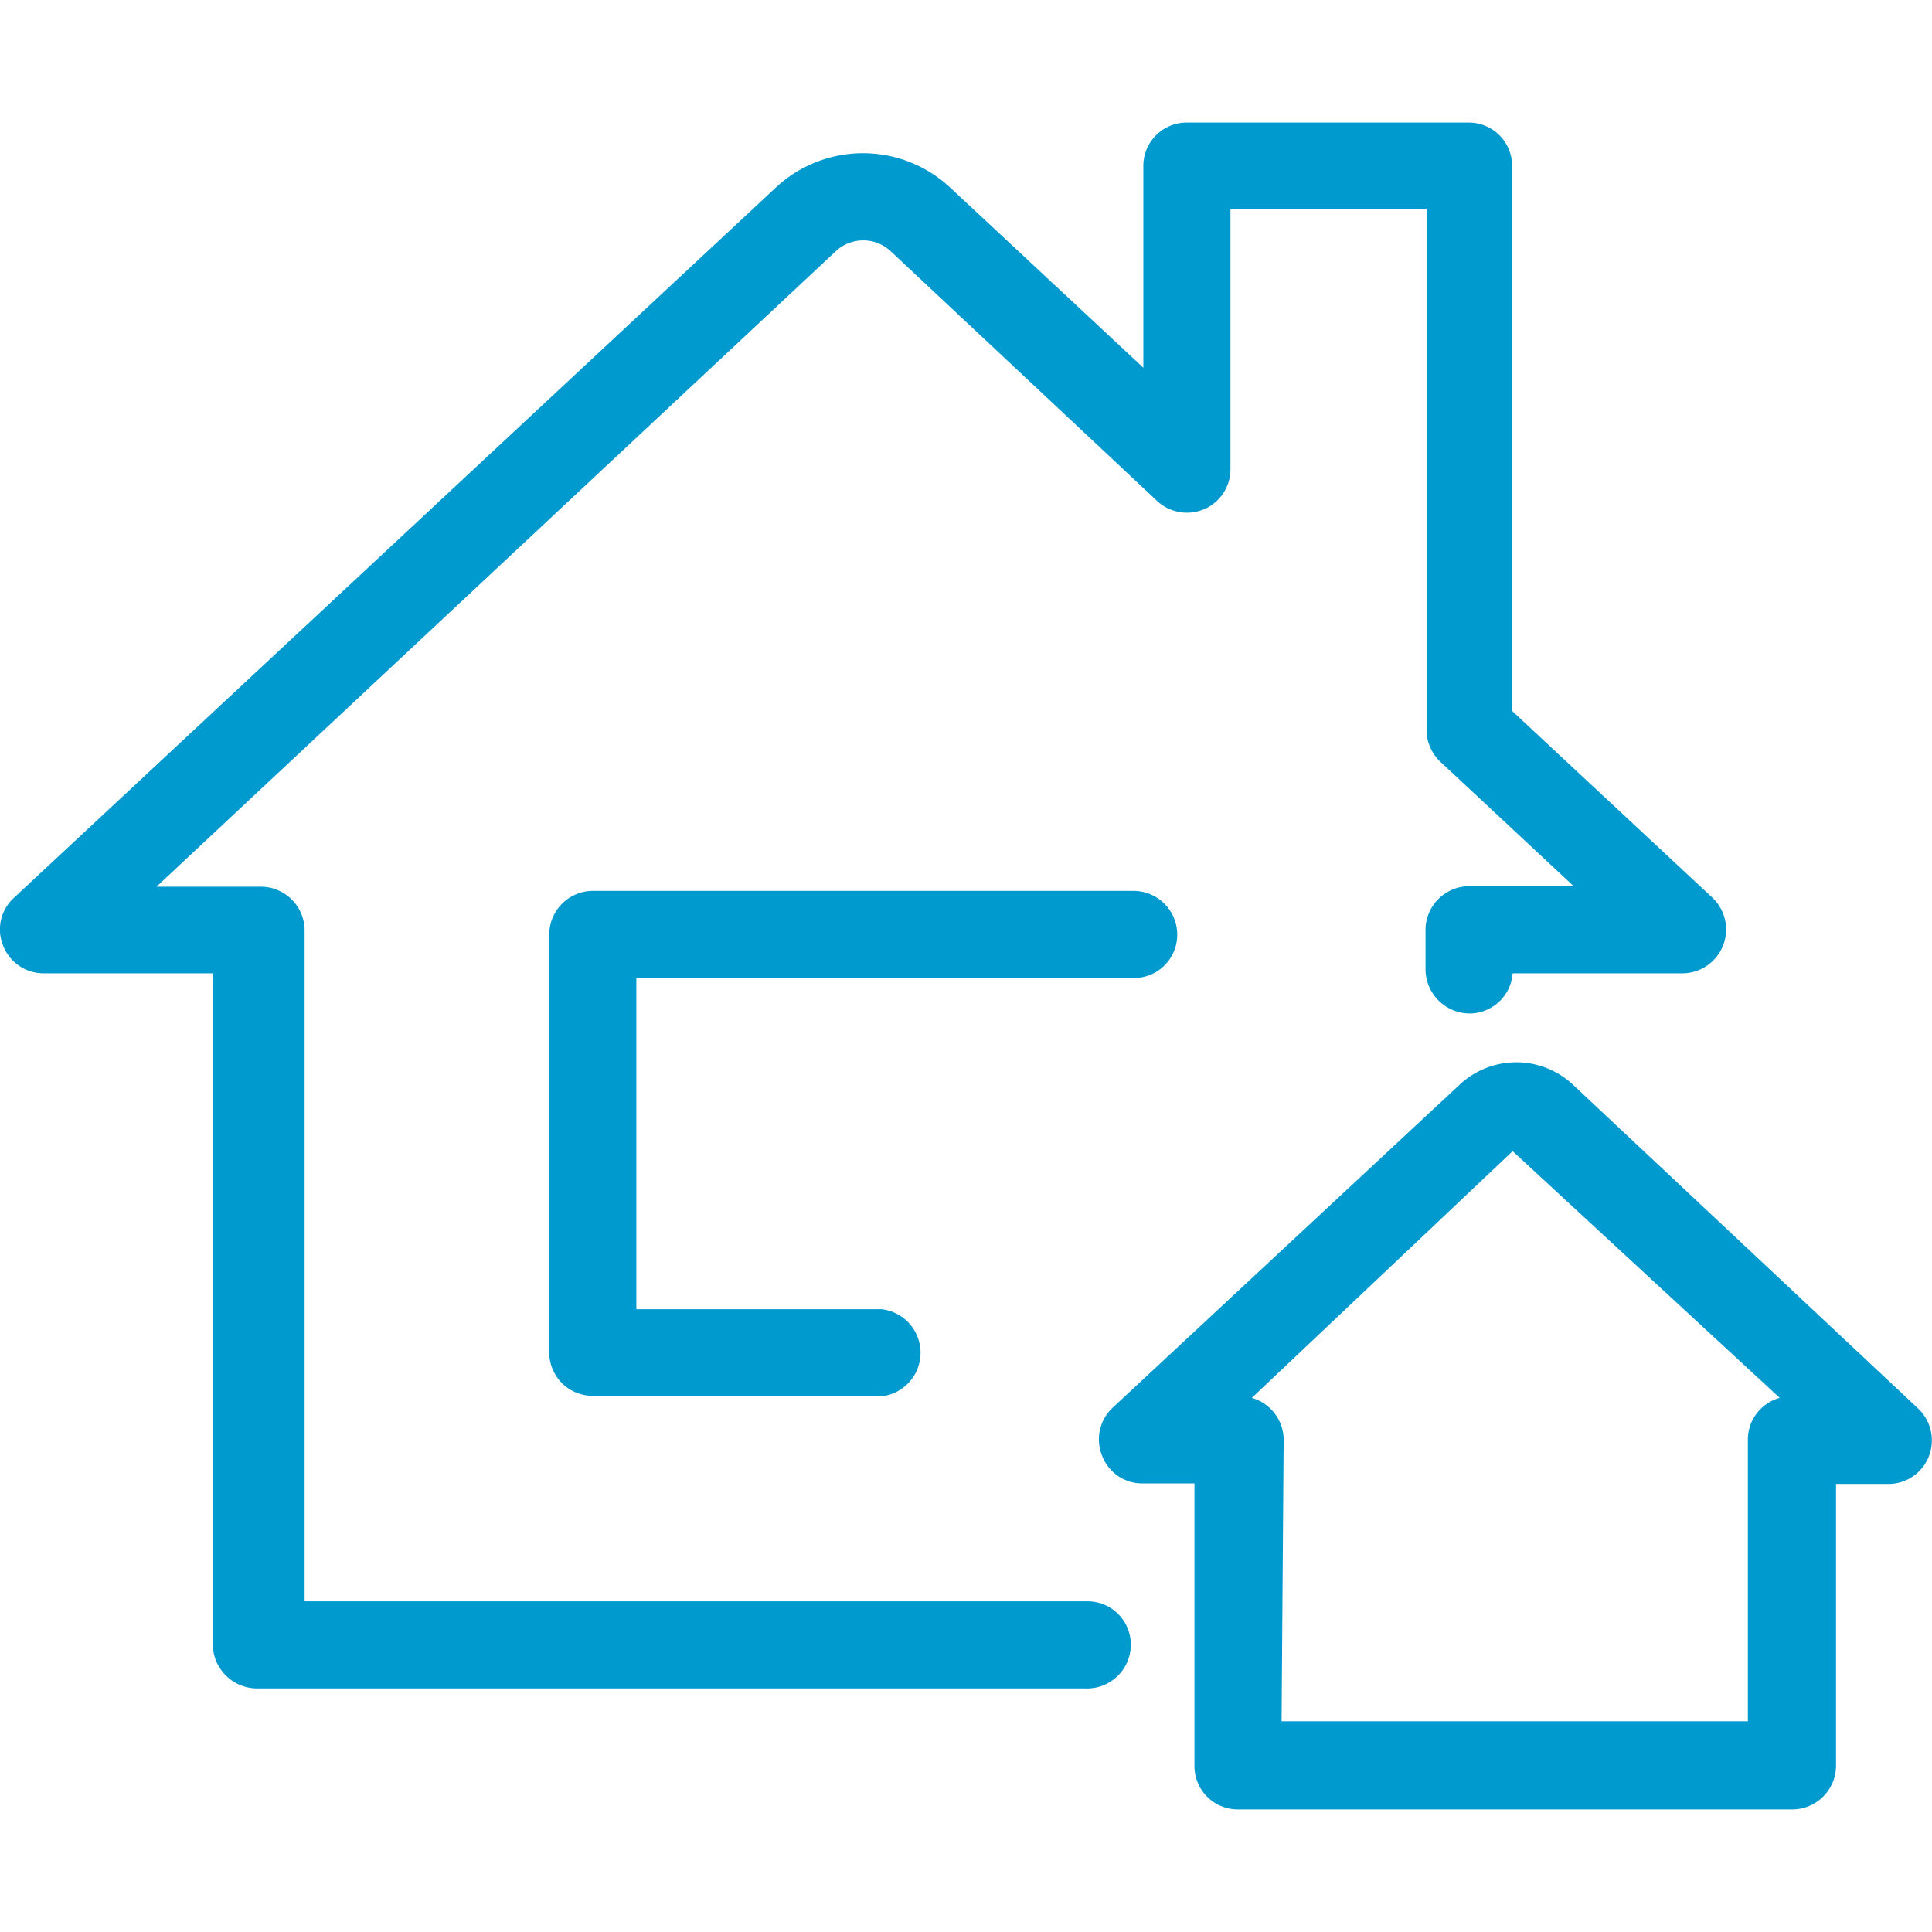
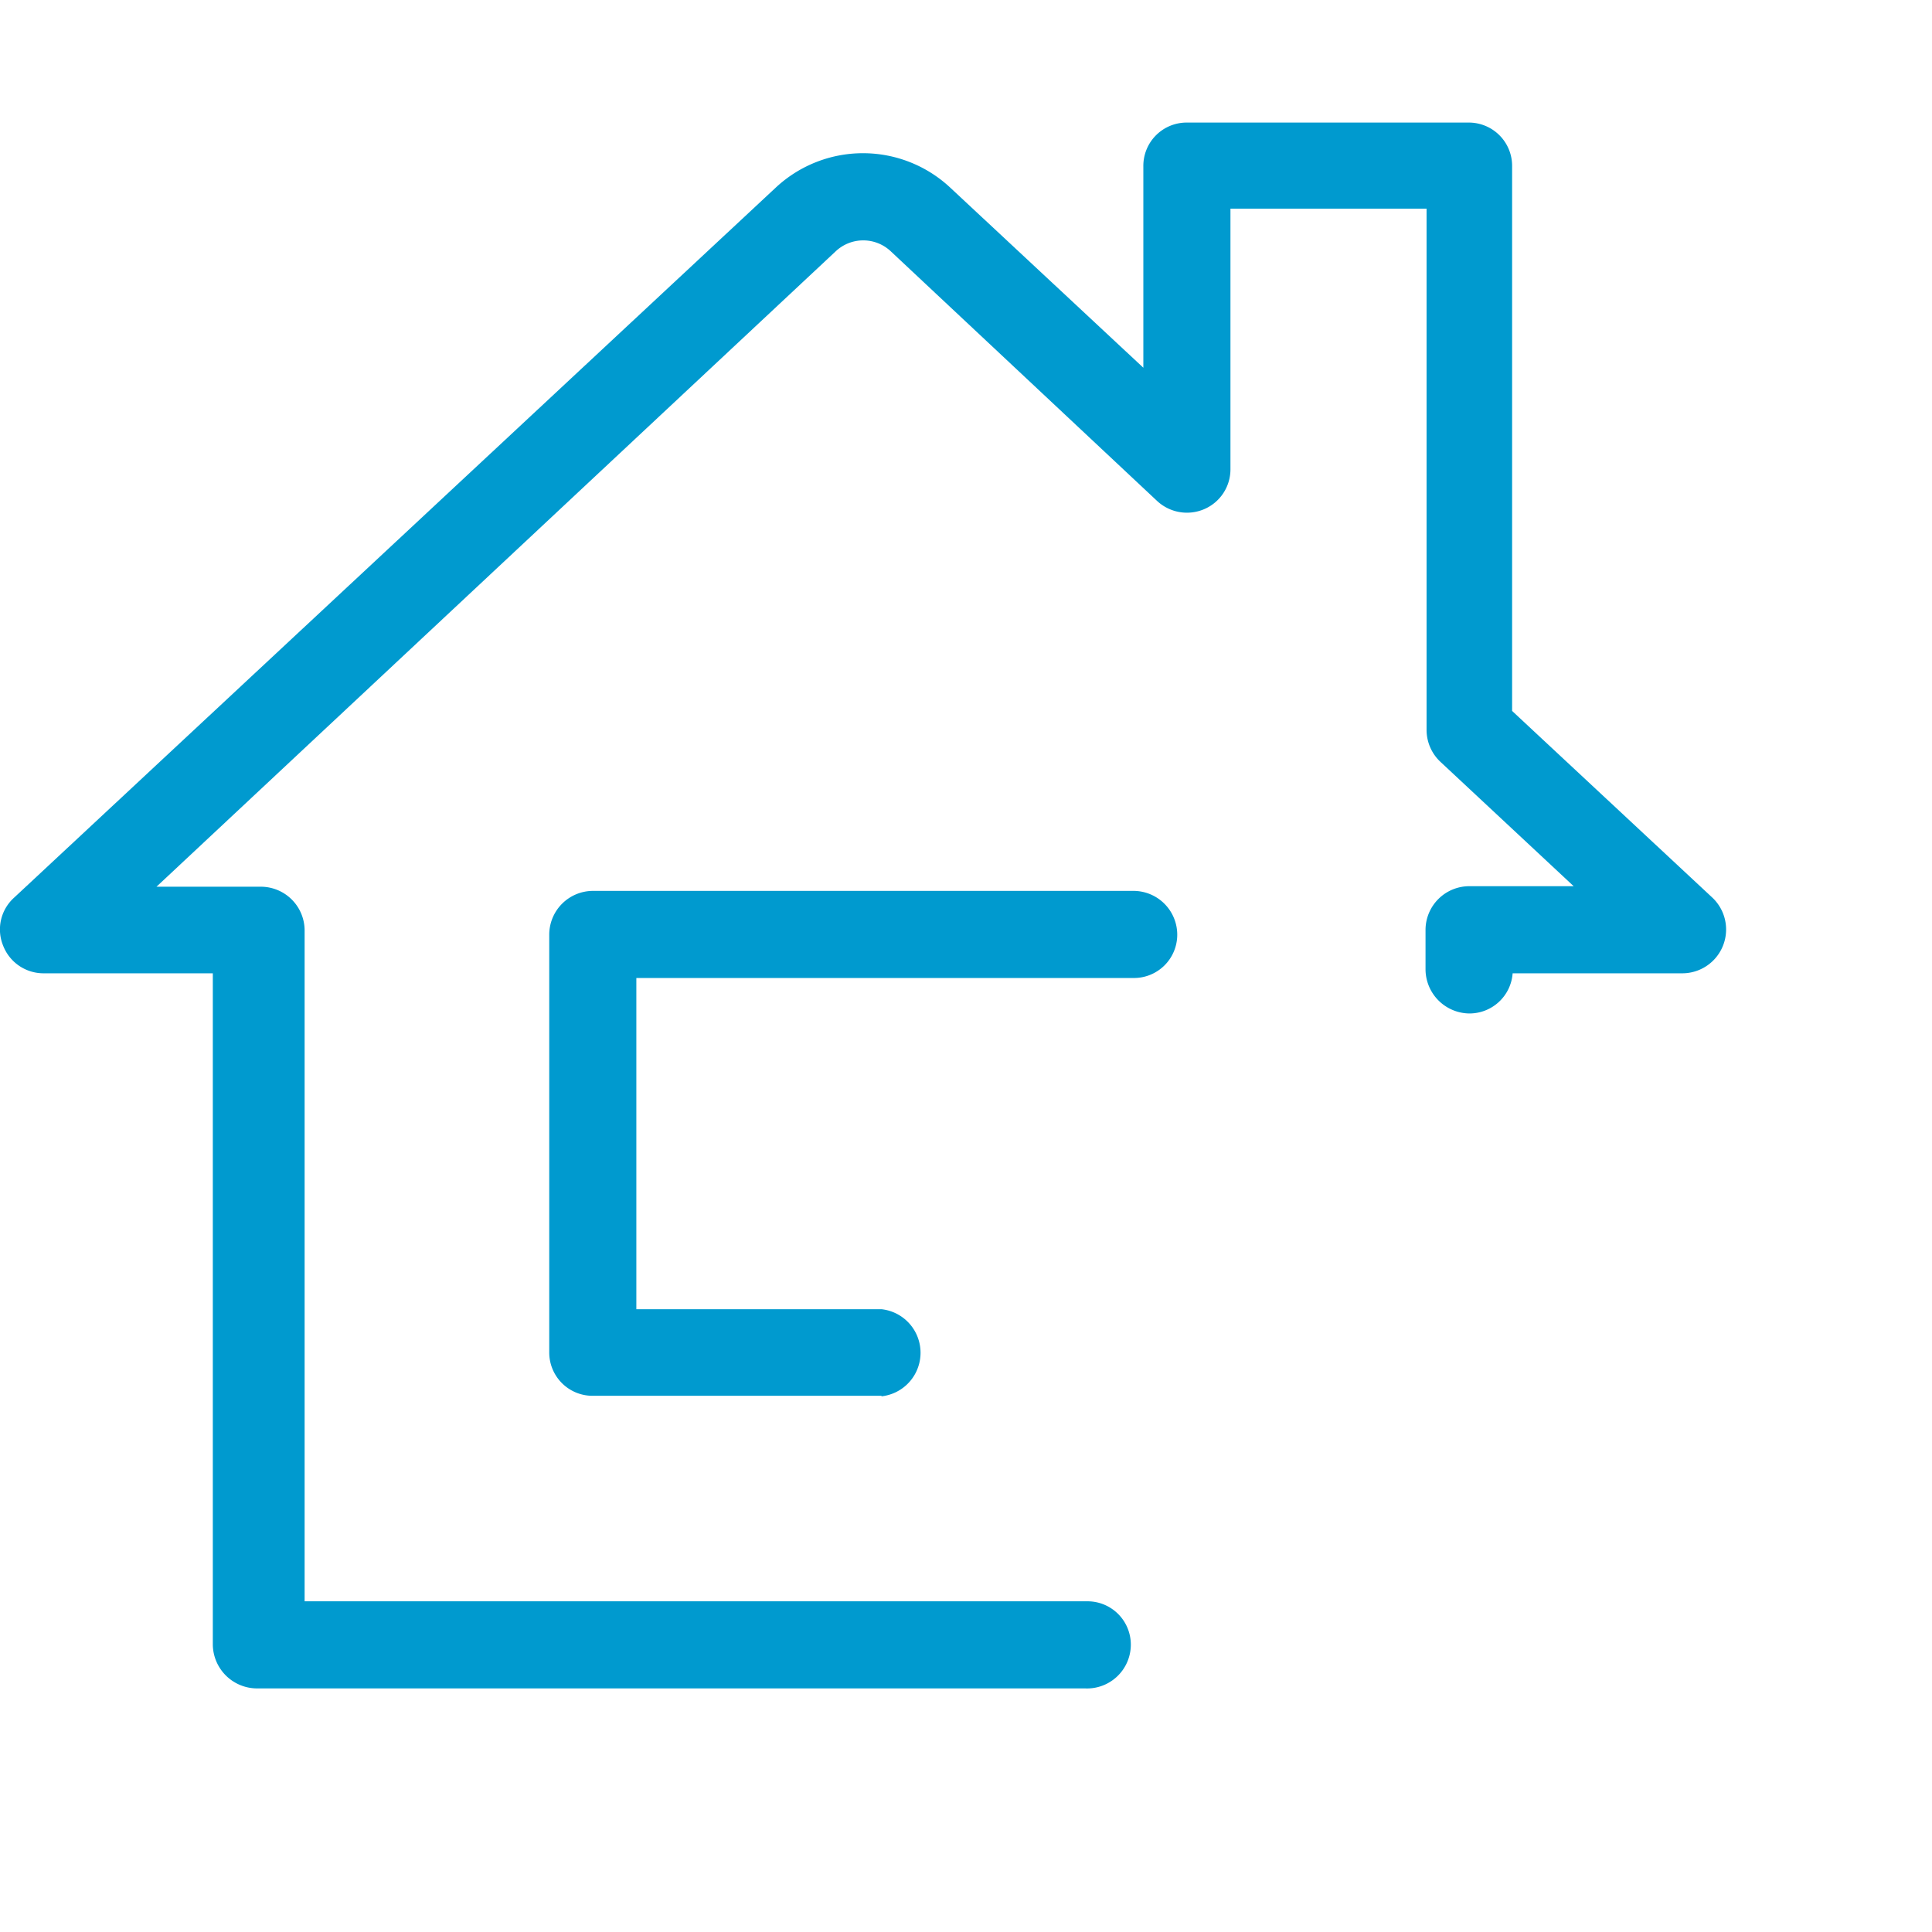
<svg xmlns="http://www.w3.org/2000/svg" id="Ebene_1" data-name="Ebene 1" viewBox="0 0 37.04 37.04">
  <defs>
    <style>.cls-1{fill:#009acf;}</style>
  </defs>
  <path class="cls-1" d="M16.9,26.76H11.37a.83.83,0,0,1-.84-.84v-8a.84.84,0,0,1,.84-.84H21.73a.84.84,0,0,1,.84.84.83.83,0,0,1-.84.83H12.2v6.35h4.7a.84.84,0,0,1,0,1.67Z" />
  <path class="cls-1" d="M20.8,32.37H4.92a.85.85,0,0,1-.84-.84V18.66H.84a.83.83,0,0,1-.78-.53.82.82,0,0,1,.21-.92L14.88,3.59a2.45,2.45,0,0,1,3.33,0l3.71,3.46V3.19a.83.83,0,0,1,.83-.84h5.41a.83.83,0,0,1,.83.84V13.63l3.84,3.58a.84.84,0,0,1-.57,1.45H29a.83.83,0,0,1-.83.77.85.85,0,0,1-.84-.84v-.77a.84.84,0,0,1,.84-.83h2l-2.55-2.38a.84.84,0,0,1-.27-.61V4H23.59V9a.83.83,0,0,1-.5.76.84.84,0,0,1-.9-.15L17.08,4.82a.77.77,0,0,0-1.06,0L3,17h2a.84.84,0,0,1,.84.83V30.7h15a.83.83,0,0,1,.84.83A.84.84,0,0,1,20.8,32.37Z" />
-   <path class="cls-1" d="M34.34,34.69H23.74a.83.83,0,0,1-.84-.84V28.44h-1a.82.82,0,0,1-.77-.53.83.83,0,0,1,.2-.92L28,20.78a1.59,1.59,0,0,1,2.14,0h0L36.77,27a.84.84,0,0,1,.21.92.83.83,0,0,1-.78.53h-1v5.41A.84.84,0,0,1,34.34,34.69ZM24.57,33h8.94V27.6a.83.83,0,0,1,.61-.8L29,22.07,24,26.8a.84.84,0,0,1,.61.8ZM29,22Z" />
</svg>